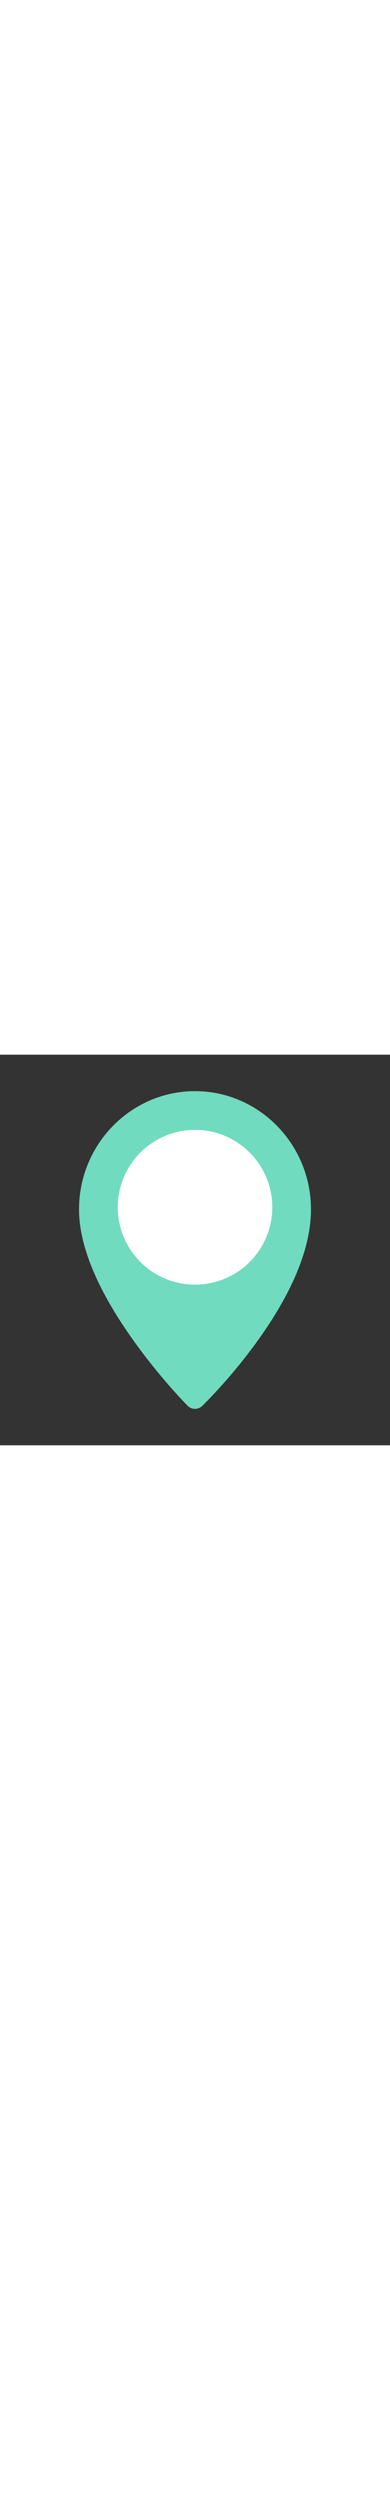
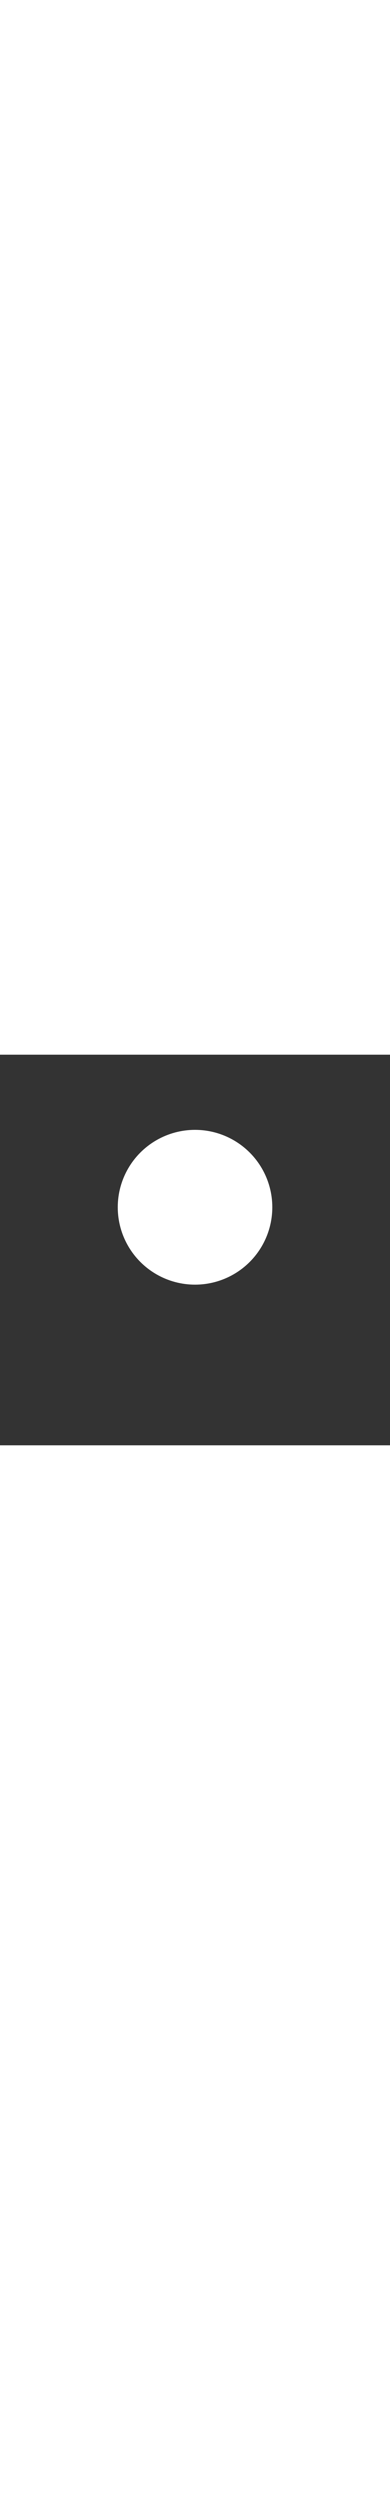
<svg xmlns="http://www.w3.org/2000/svg" width="30" height="100%" viewBox="0 0 192 192" version="1.1" xml:space="preserve" style="fill-rule:evenodd;clip-rule:evenodd;stroke-linejoin:round;stroke-miterlimit:2;">
  <rect x="0" y="0" width="192" height="192" fill="#333333" stroke="none" />
  <rect x="0" y="0" width="19" height="25" style="fill:none;" />
  <g transform="matrix(0.305,0,0,0.305,96,96)">
    <g transform="matrix(1,0,0,1,-256,-256)">
      <g>
        <g>
-           <path d="M255.999,0C152.786,0 68.817,85.478 68.817,190.545C68.817,249.315 98.541,320.648 157.166,402.562C200.068,462.51 242.344,505.264 244.123,507.056C247.393,510.348 251.695,511.999 256.002,511.999C260.184,511.999 264.369,510.441 267.613,507.316C269.396,505.599 311.779,464.576 354.762,405.456C413.434,324.755 443.183,252.449 443.183,190.544C443.181,85.478 359.21,0 255.999,0ZM255.999,272.806C205.539,272.806 164.488,231.754 164.488,181.295C164.488,130.836 205.54,89.784 255.999,89.784C306.458,89.784 347.51,130.836 347.51,181.295C347.51,231.754 306.457,272.806 255.999,272.806Z" style="fill:currentColor;fill-rule:nonzero;color:#70dbbf" />
-         </g>
+           </g>
      </g>
    </g>
    <g transform="matrix(5.091,0,0,5.091,-531.959,-432.895)">
      <circle cx="104.5" cy="71.5" r="24.5" style="fill:white;" />
    </g>
  </g>
</svg>